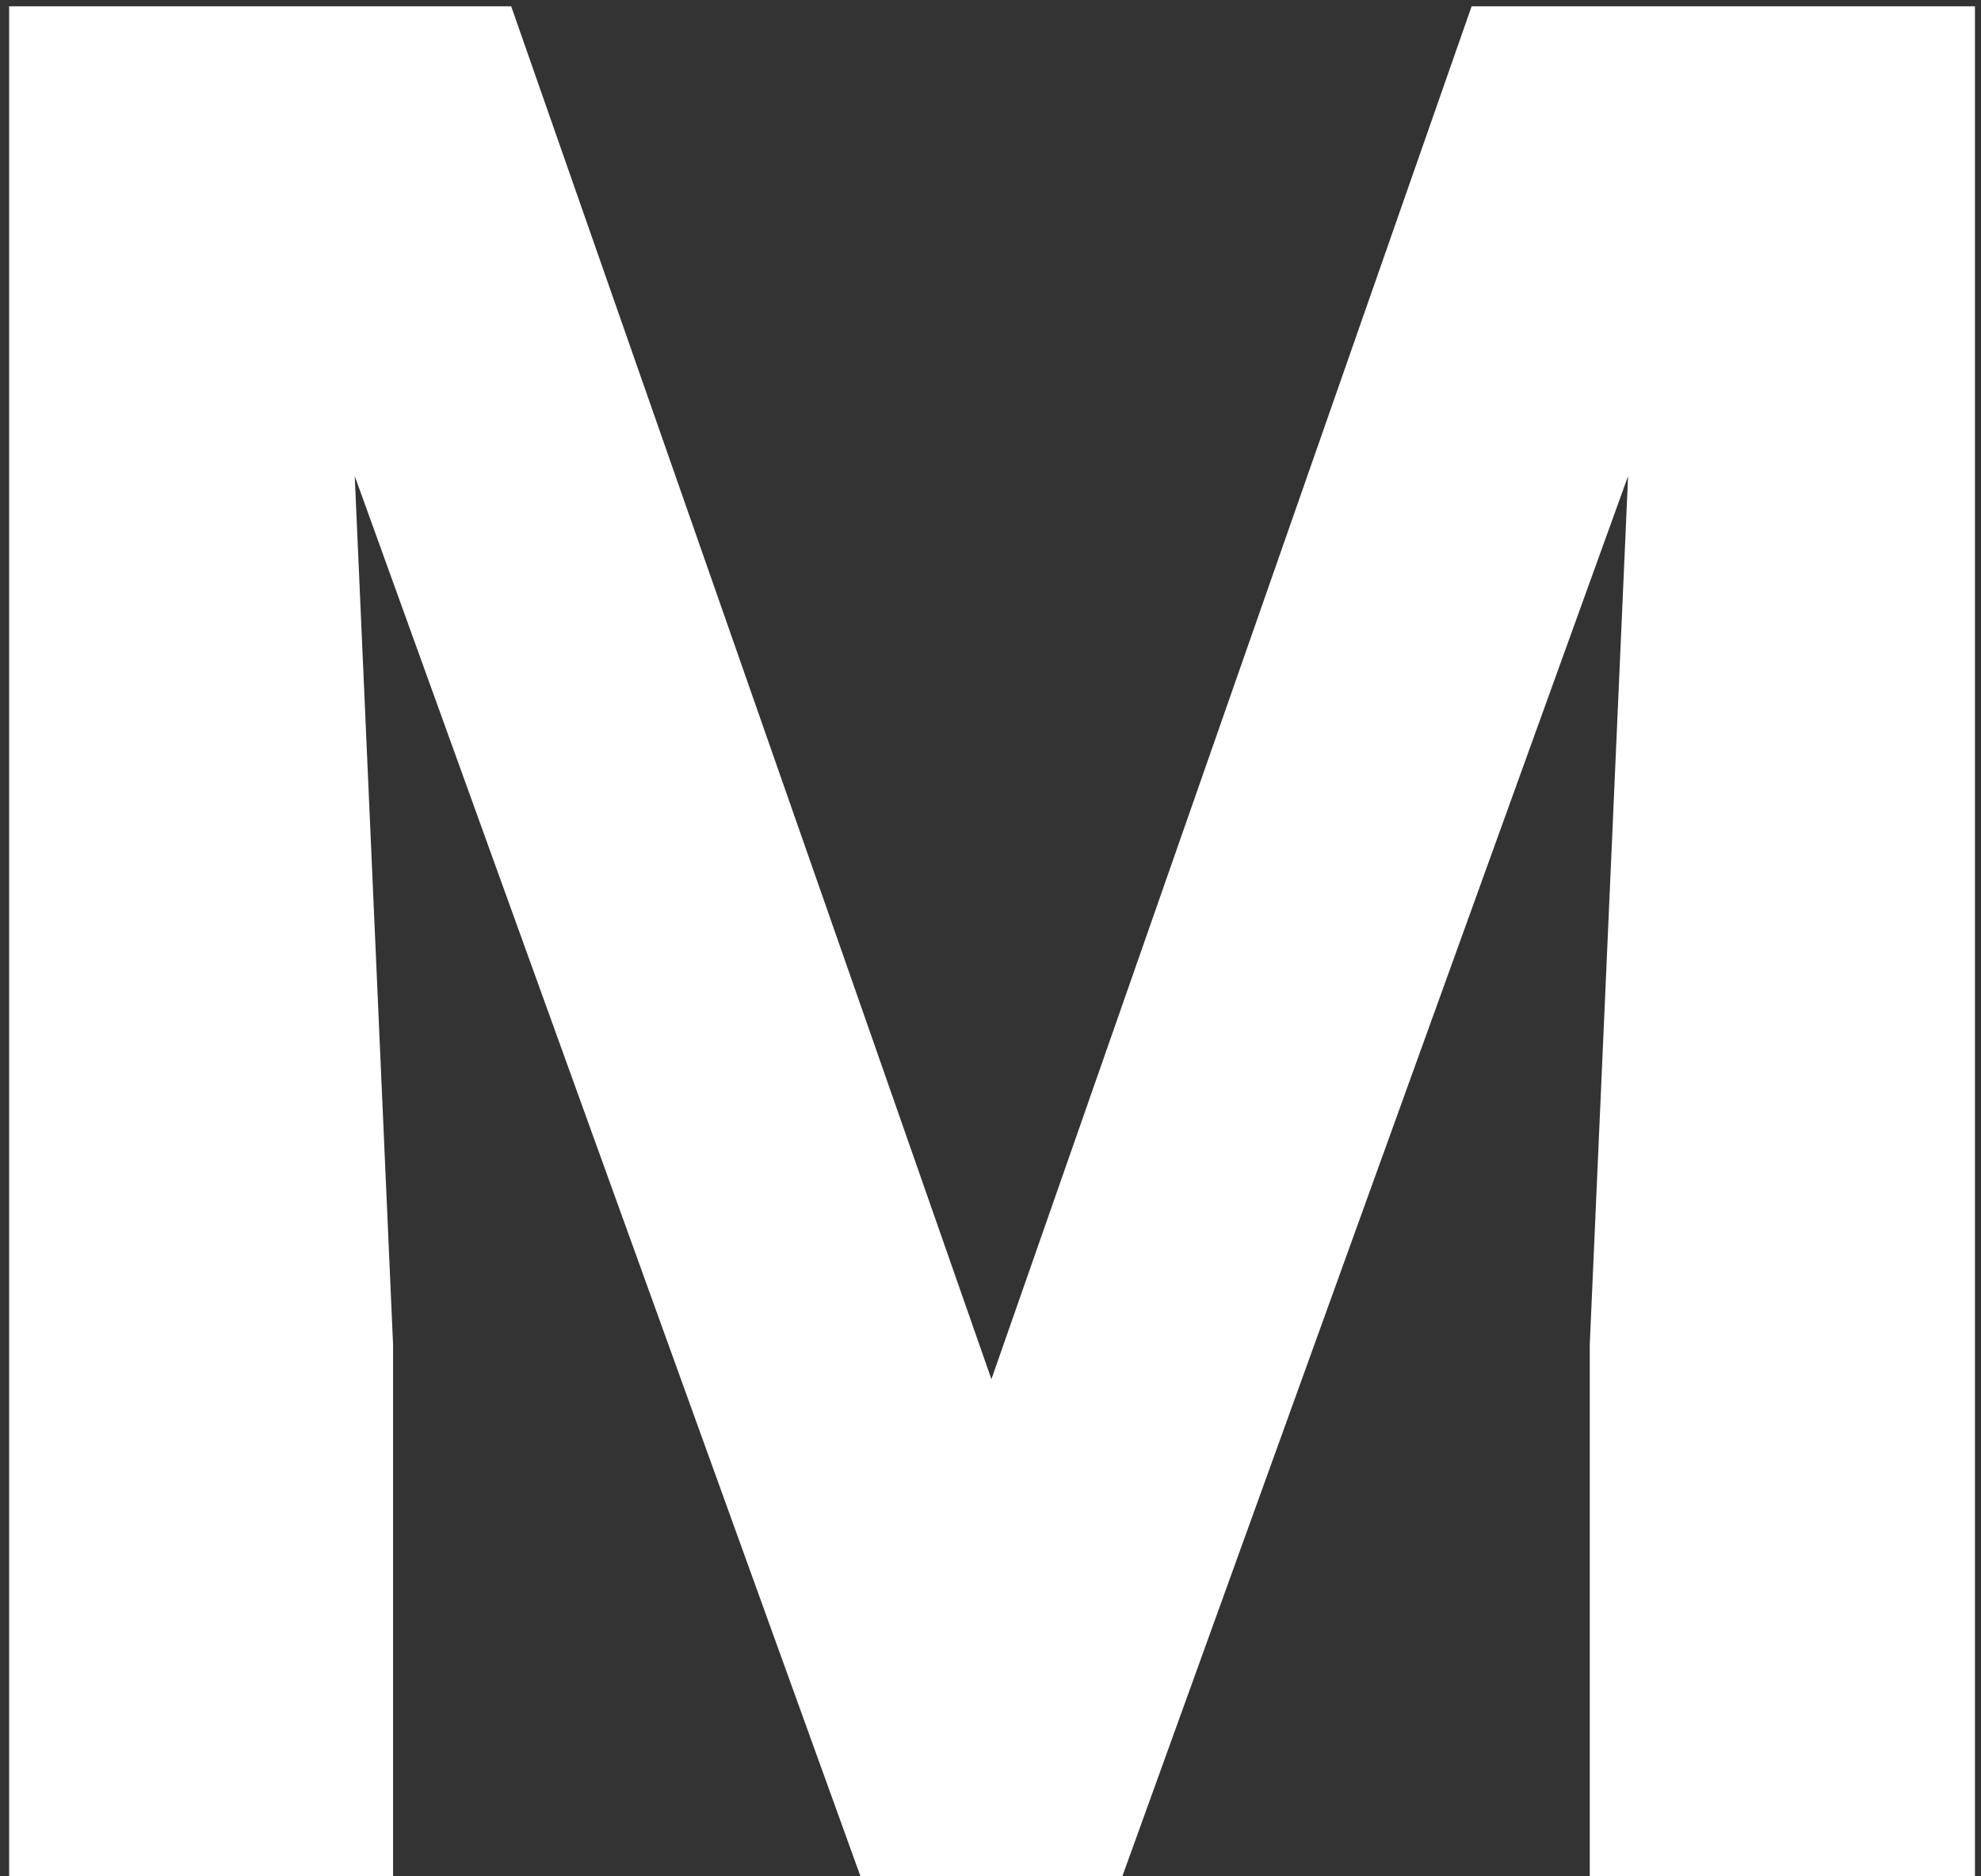
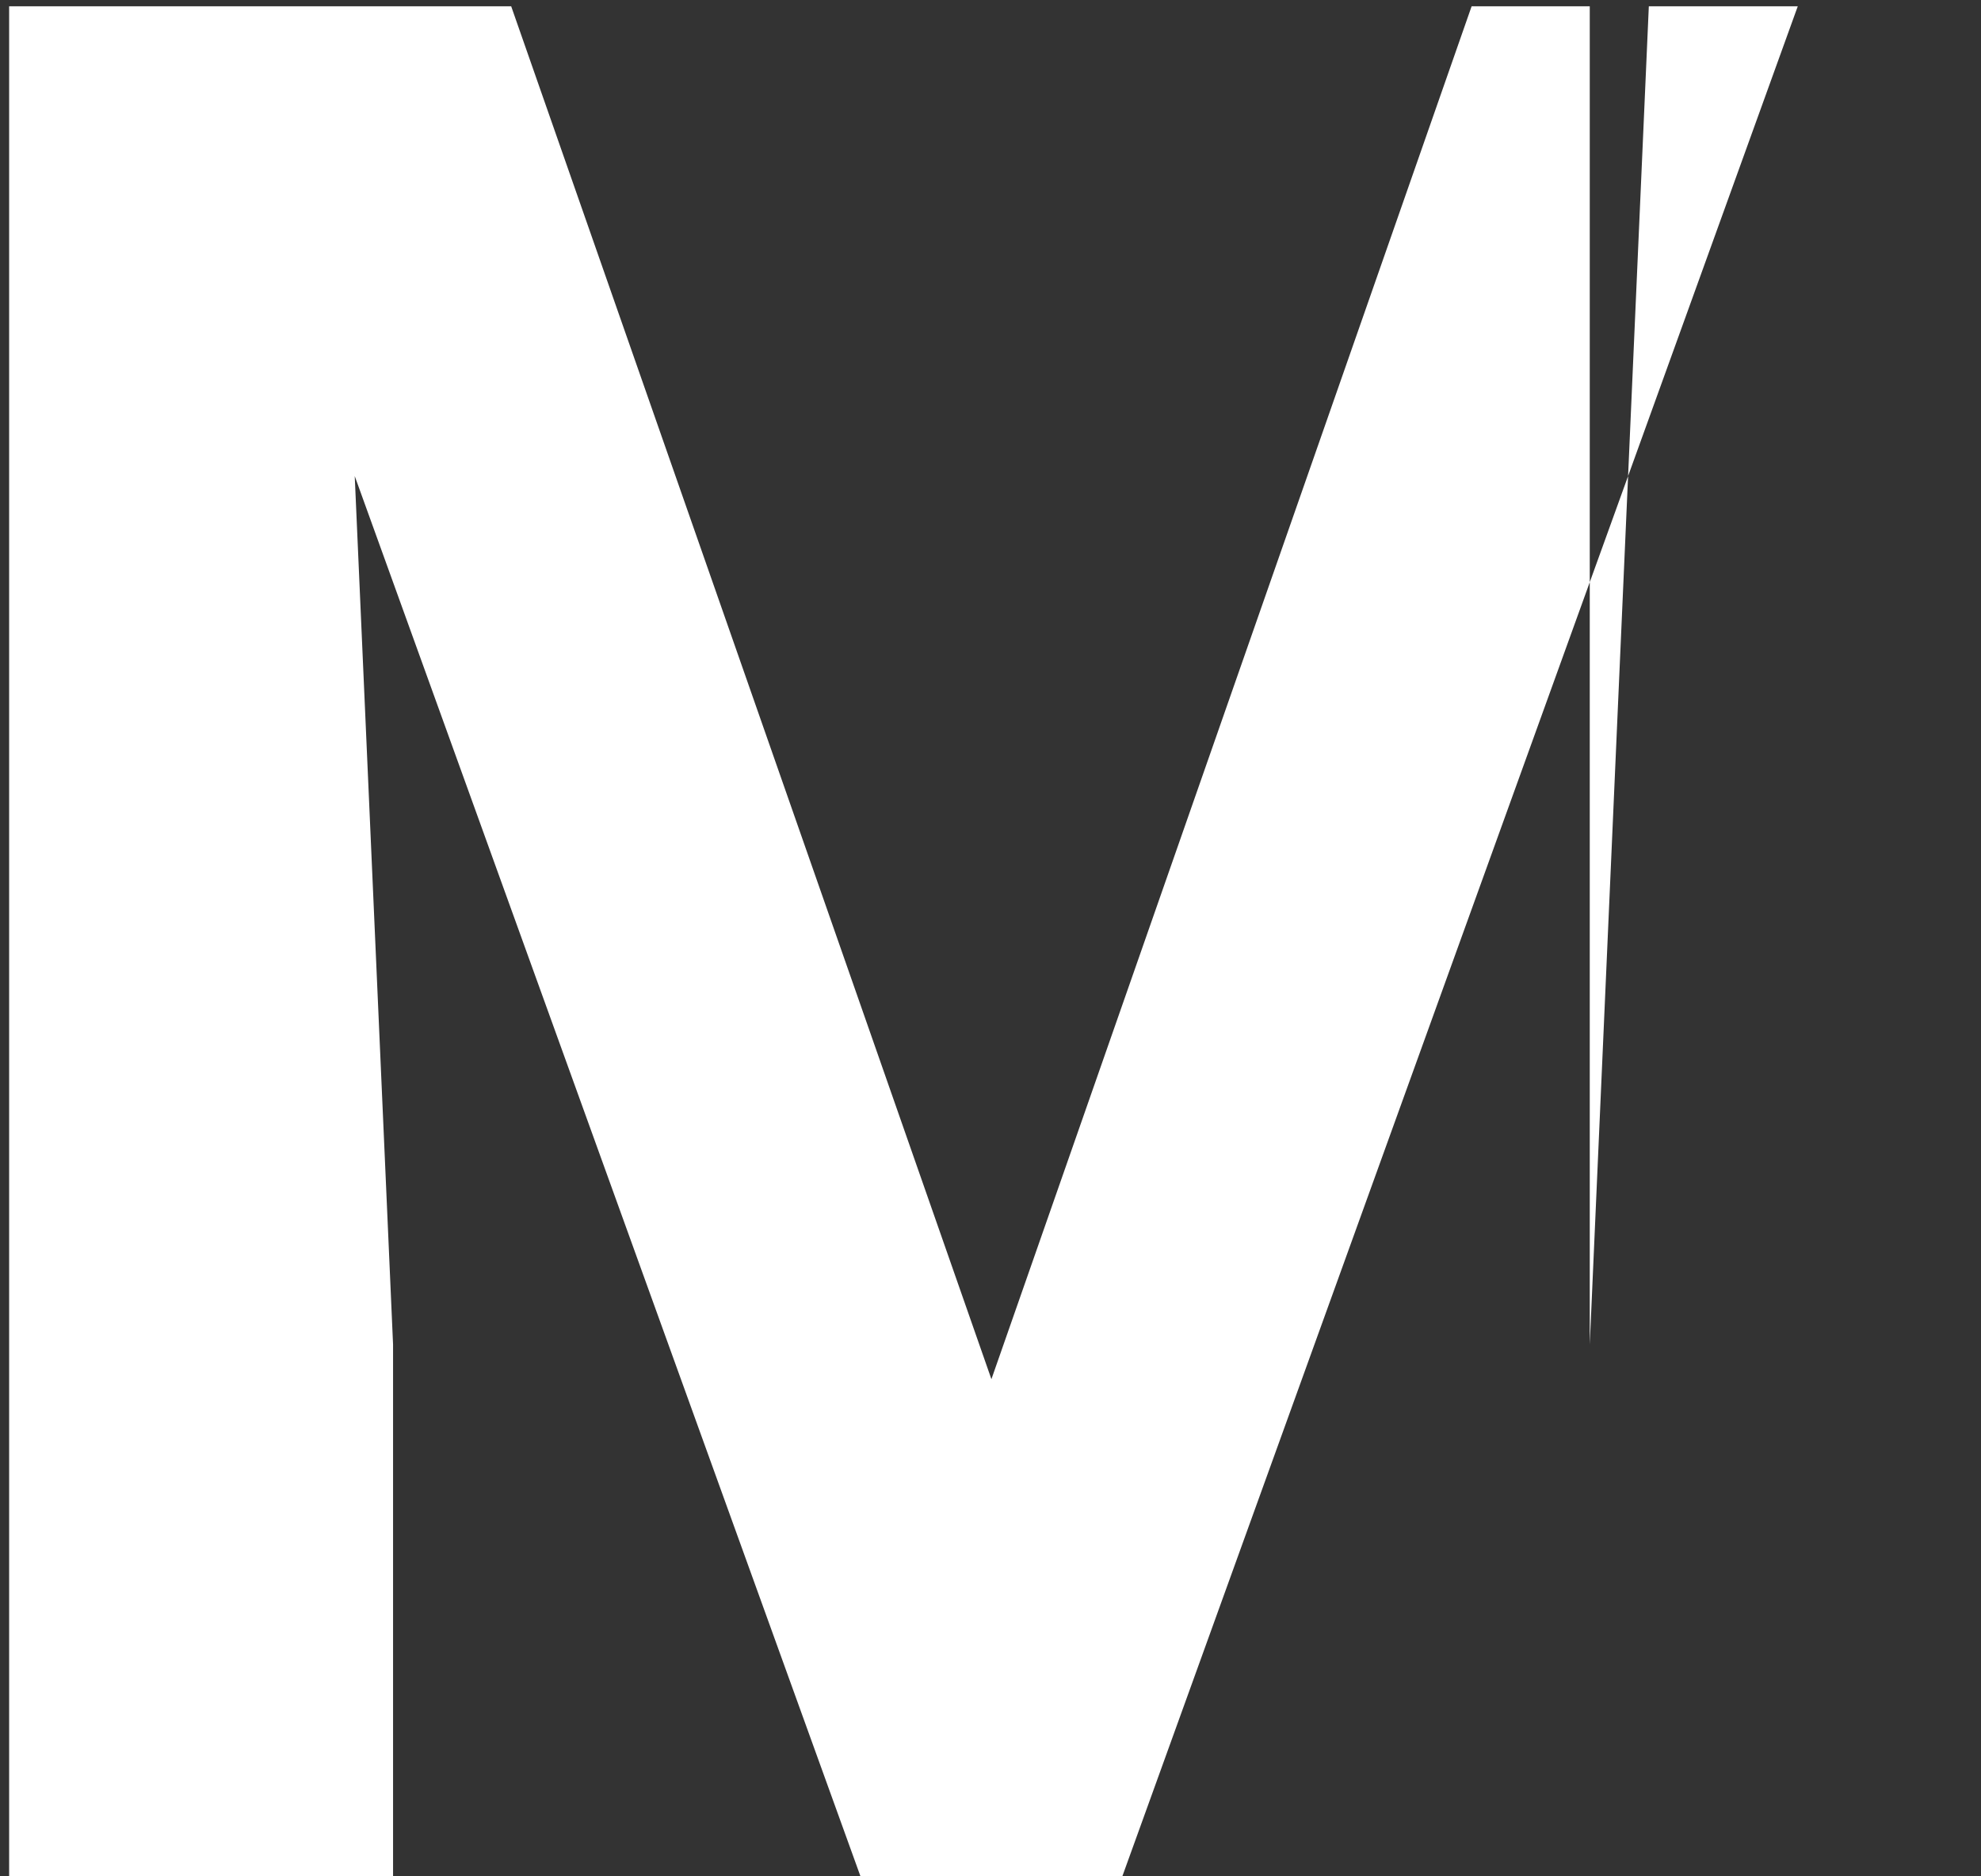
<svg xmlns="http://www.w3.org/2000/svg" width="113" height="107" viewBox="0 0 113 107" fill="none">
  <rect x="0" y="0" width="113" height="107" fill="#333333" stroke="none" />
-   <path d="M10.556 0.359H29.159L56.552 78.655L83.944 0.359H102.548L64.022 107H49.081L10.556 0.359ZM0.521 0.359H19.052L22.421 76.678V107H0.521V0.359ZM94.052 0.359H112.655V107H90.683V76.678L94.052 0.359Z" fill="white" />
+   <path d="M10.556 0.359H29.159L56.552 78.655L83.944 0.359H102.548L64.022 107H49.081L10.556 0.359ZM0.521 0.359H19.052L22.421 76.678V107H0.521V0.359ZM94.052 0.359H112.655H90.683V76.678L94.052 0.359Z" fill="white" />
</svg>